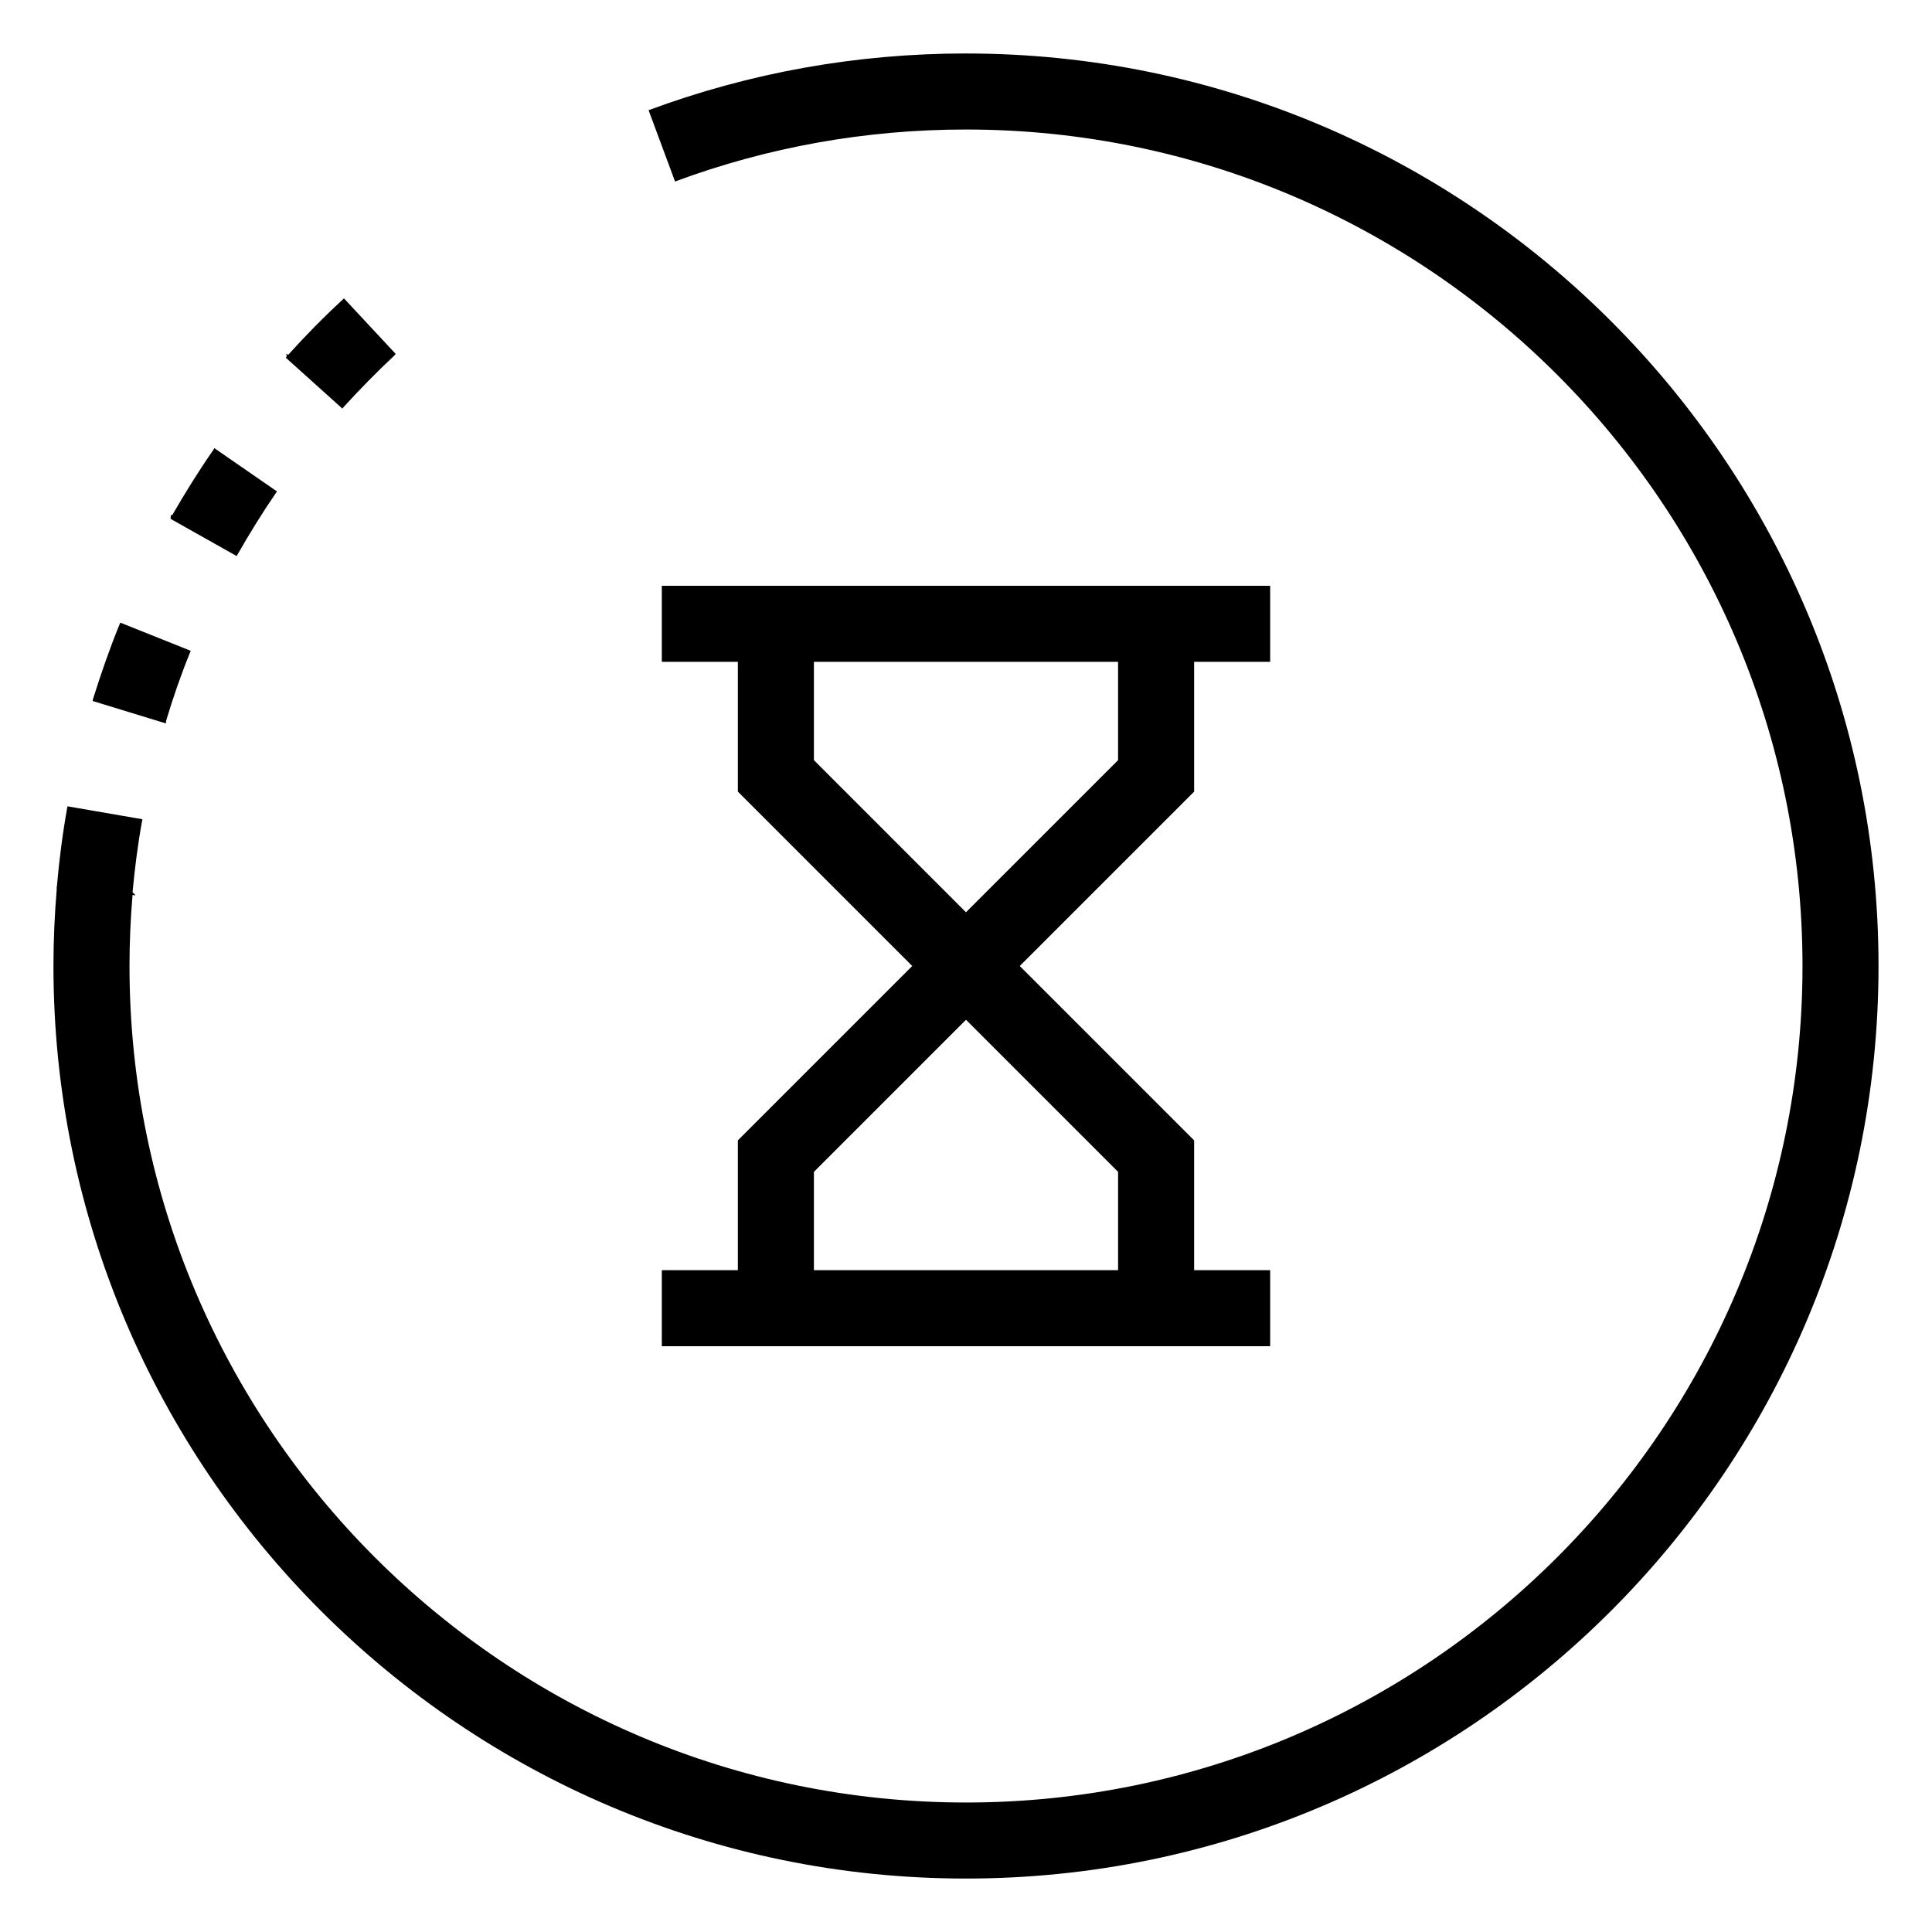
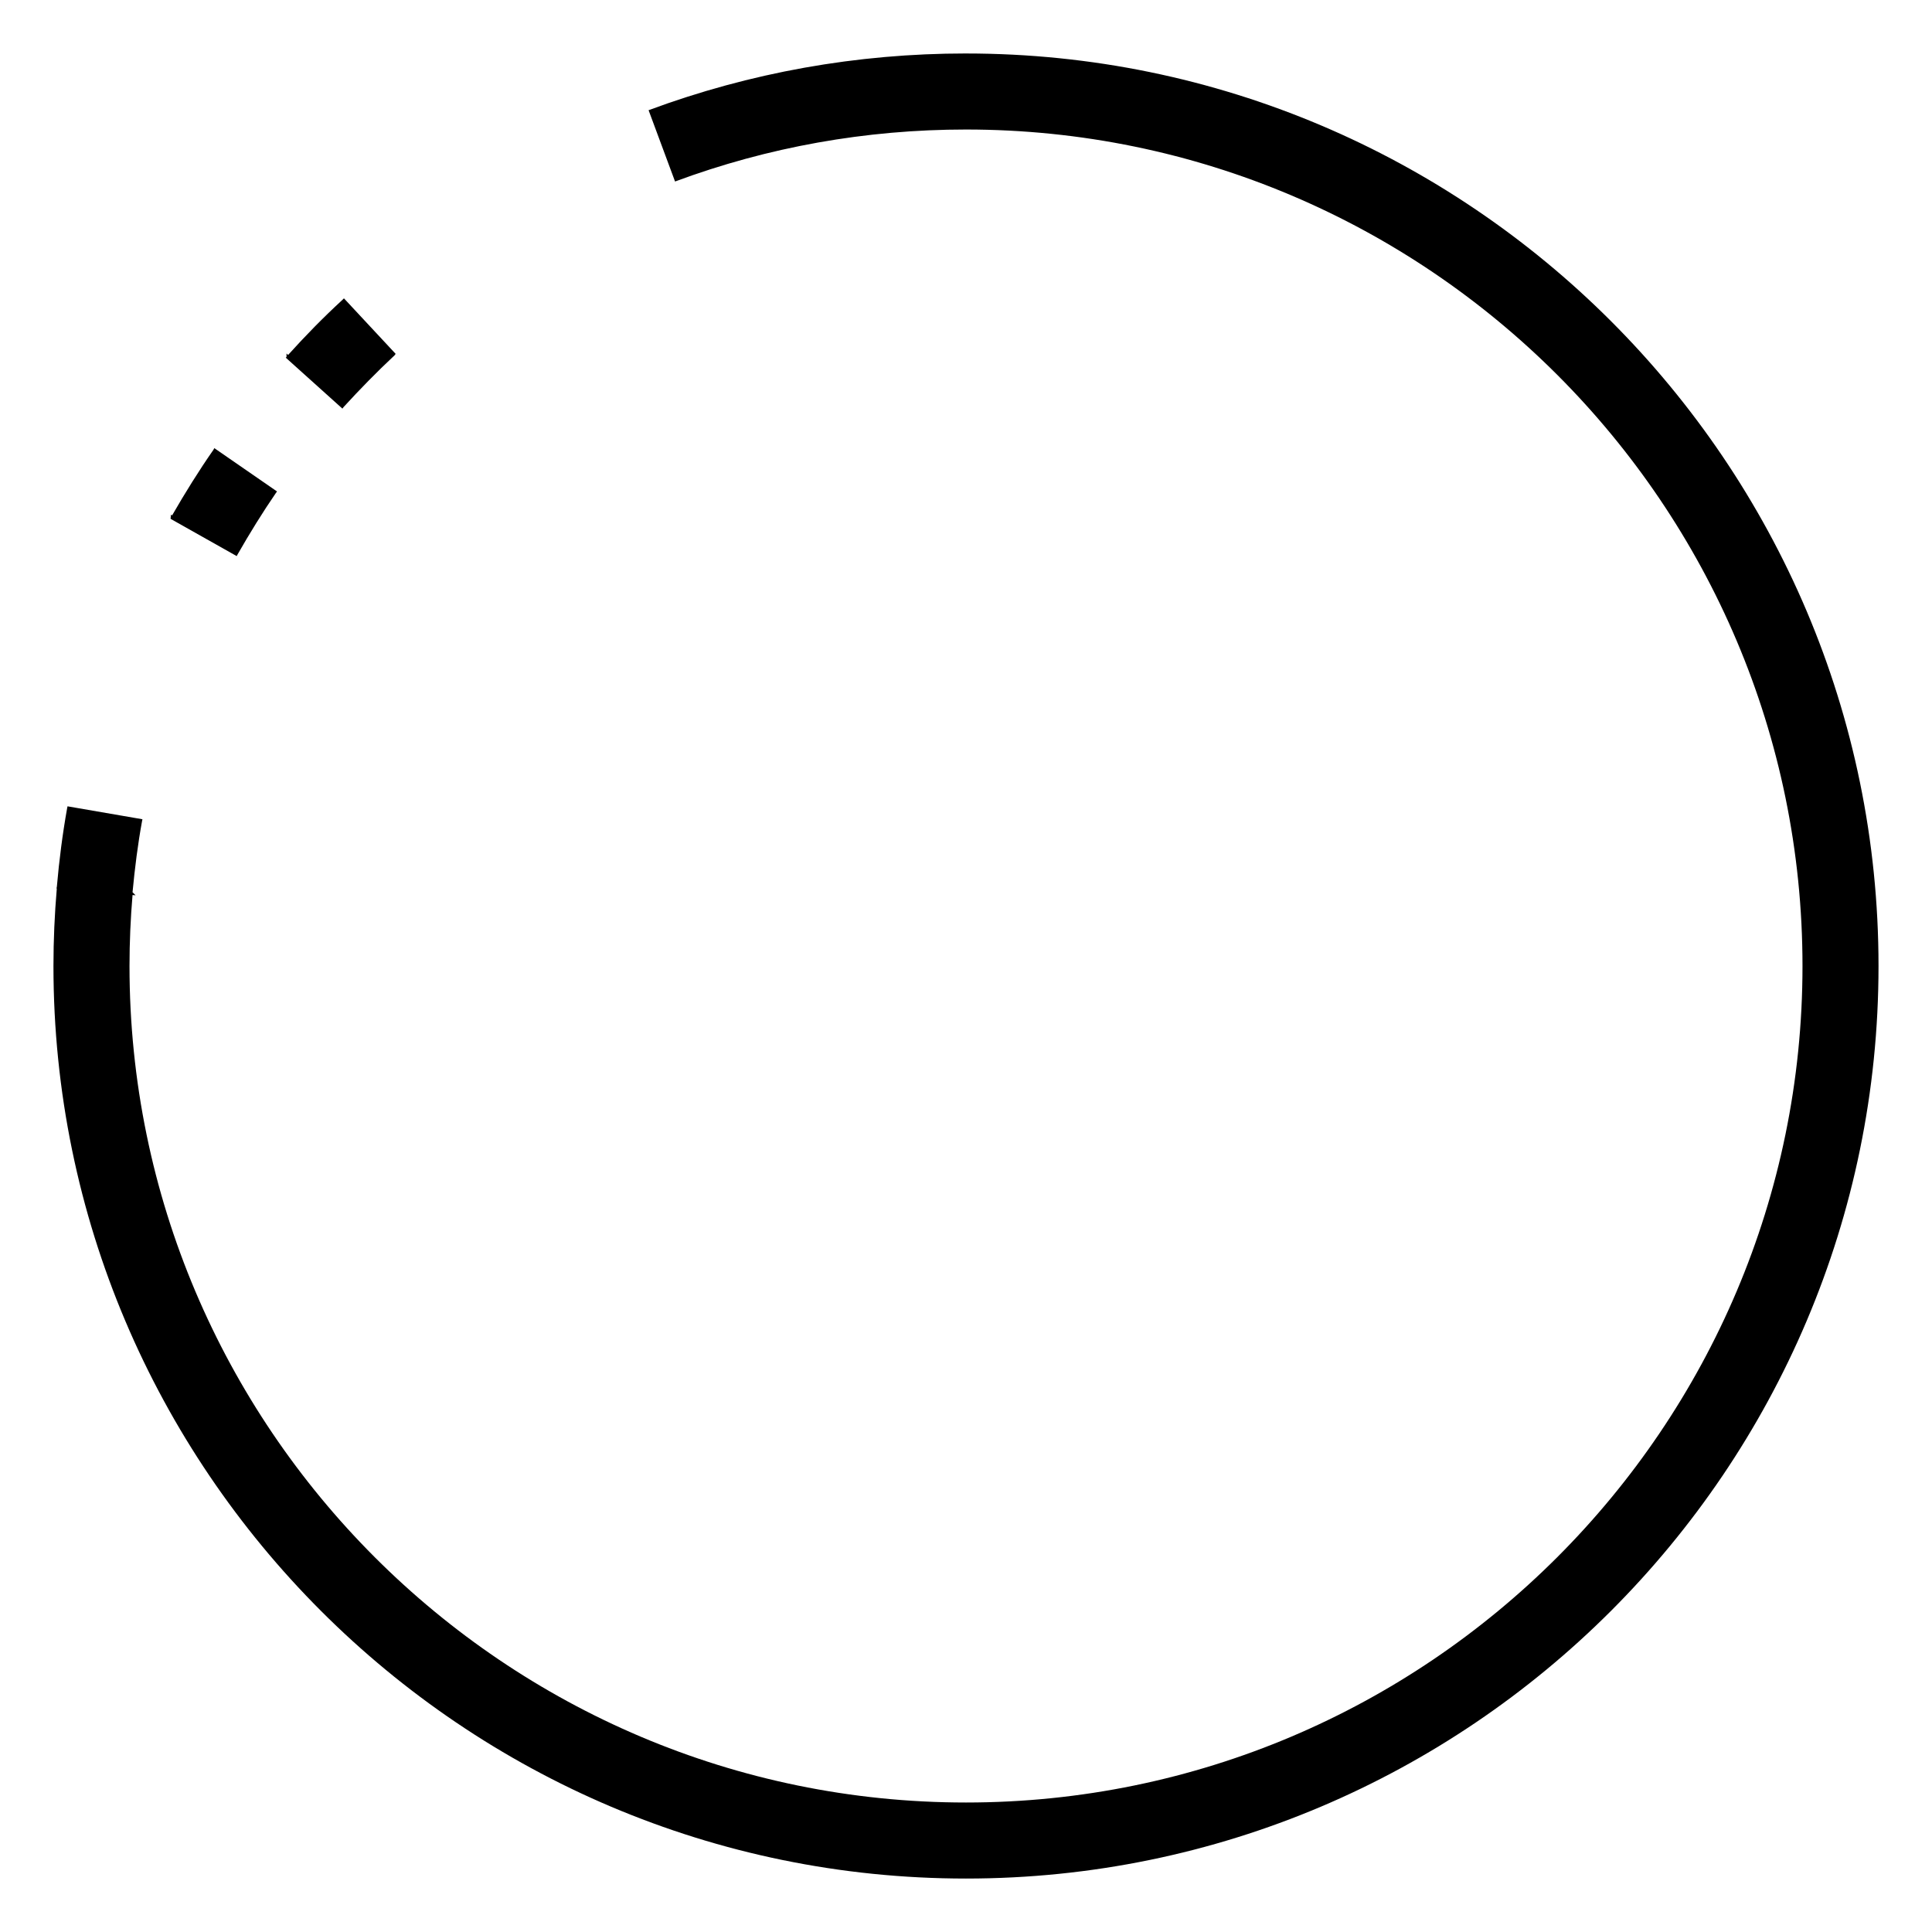
<svg xmlns="http://www.w3.org/2000/svg" fill="#000000" width="800px" height="800px" version="1.1" viewBox="144 144 512 512">
  <g>
    <path d="m248.55 238.18 0.301-0.402-13.703-14.711-0.402 0.402c-5.039 4.633-9.875 9.57-14.41 14.609l-0.402-0.402v0.906l-0.203 0.203 15.012 13.504 0.301-0.402c4.336-4.738 8.871-9.375 13.508-13.707z" />
-     <path d="m206.94 290.97c3.223-5.644 6.648-11.184 10.176-16.324l0.301-0.402-16.625-11.488-0.203 0.402c-3.93 5.644-7.559 11.488-10.984 17.434l-0.301-0.203-0.102 1.109 17.531 9.875z" />
-     <path d="m175.7 309.41c-2.621 6.449-4.938 13.098-7.055 19.852l-0.102 0.504 18.742 5.742 0.707 0.203v-0.605c1.812-6.047 3.93-12.203 6.348-18.137l0.203-0.504-18.641-7.457z" />
+     <path d="m206.94 290.97c3.223-5.644 6.648-11.184 10.176-16.324l0.301-0.402-16.625-11.488-0.203 0.402c-3.93 5.644-7.559 11.488-10.984 17.434l-0.301-0.203-0.102 1.109 17.531 9.875" />
    <path d="m400 158.17c-28.938 0-57.234 5.059-84.117 15.035l7.012 18.895c24.629-9.145 50.574-13.777 77.105-13.777 122.23 0 221.68 99.441 221.68 221.68s-99.441 221.68-221.68 221.68-221.68-99.441-221.68-221.68c0-6.297 0.281-12.625 0.805-18.812l0.805 0.07-0.805-0.805c0.605-6.449 1.41-12.797 2.519-18.844l0.102-0.504-19.852-3.426-0.102 0.504c-1.211 6.75-2.117 13.805-2.719 20.758l-0.102 0.504 0.082 0.012c-0.578 6.758-0.887 13.668-0.887 20.543 0 133.34 108.49 241.83 241.83 241.83 133.34 0 241.83-108.49 241.83-241.83 0-133.34-108.49-241.83-241.83-241.83z" />
-     <path d="m339.54 480.61h-20.152v20.152h161.22v-20.152h-20.152v-34.398l-46.211-46.211 46.211-46.211v-34.398h20.152v-20.152h-161.22v20.152h20.152v34.398l46.207 46.211-46.207 46.207zm20.152-135.16v-26.055h80.609v26.059l-40.305 40.305zm40.305 68.801 40.305 40.305v26.059h-80.609v-26.059z" />
  </g>
</svg>